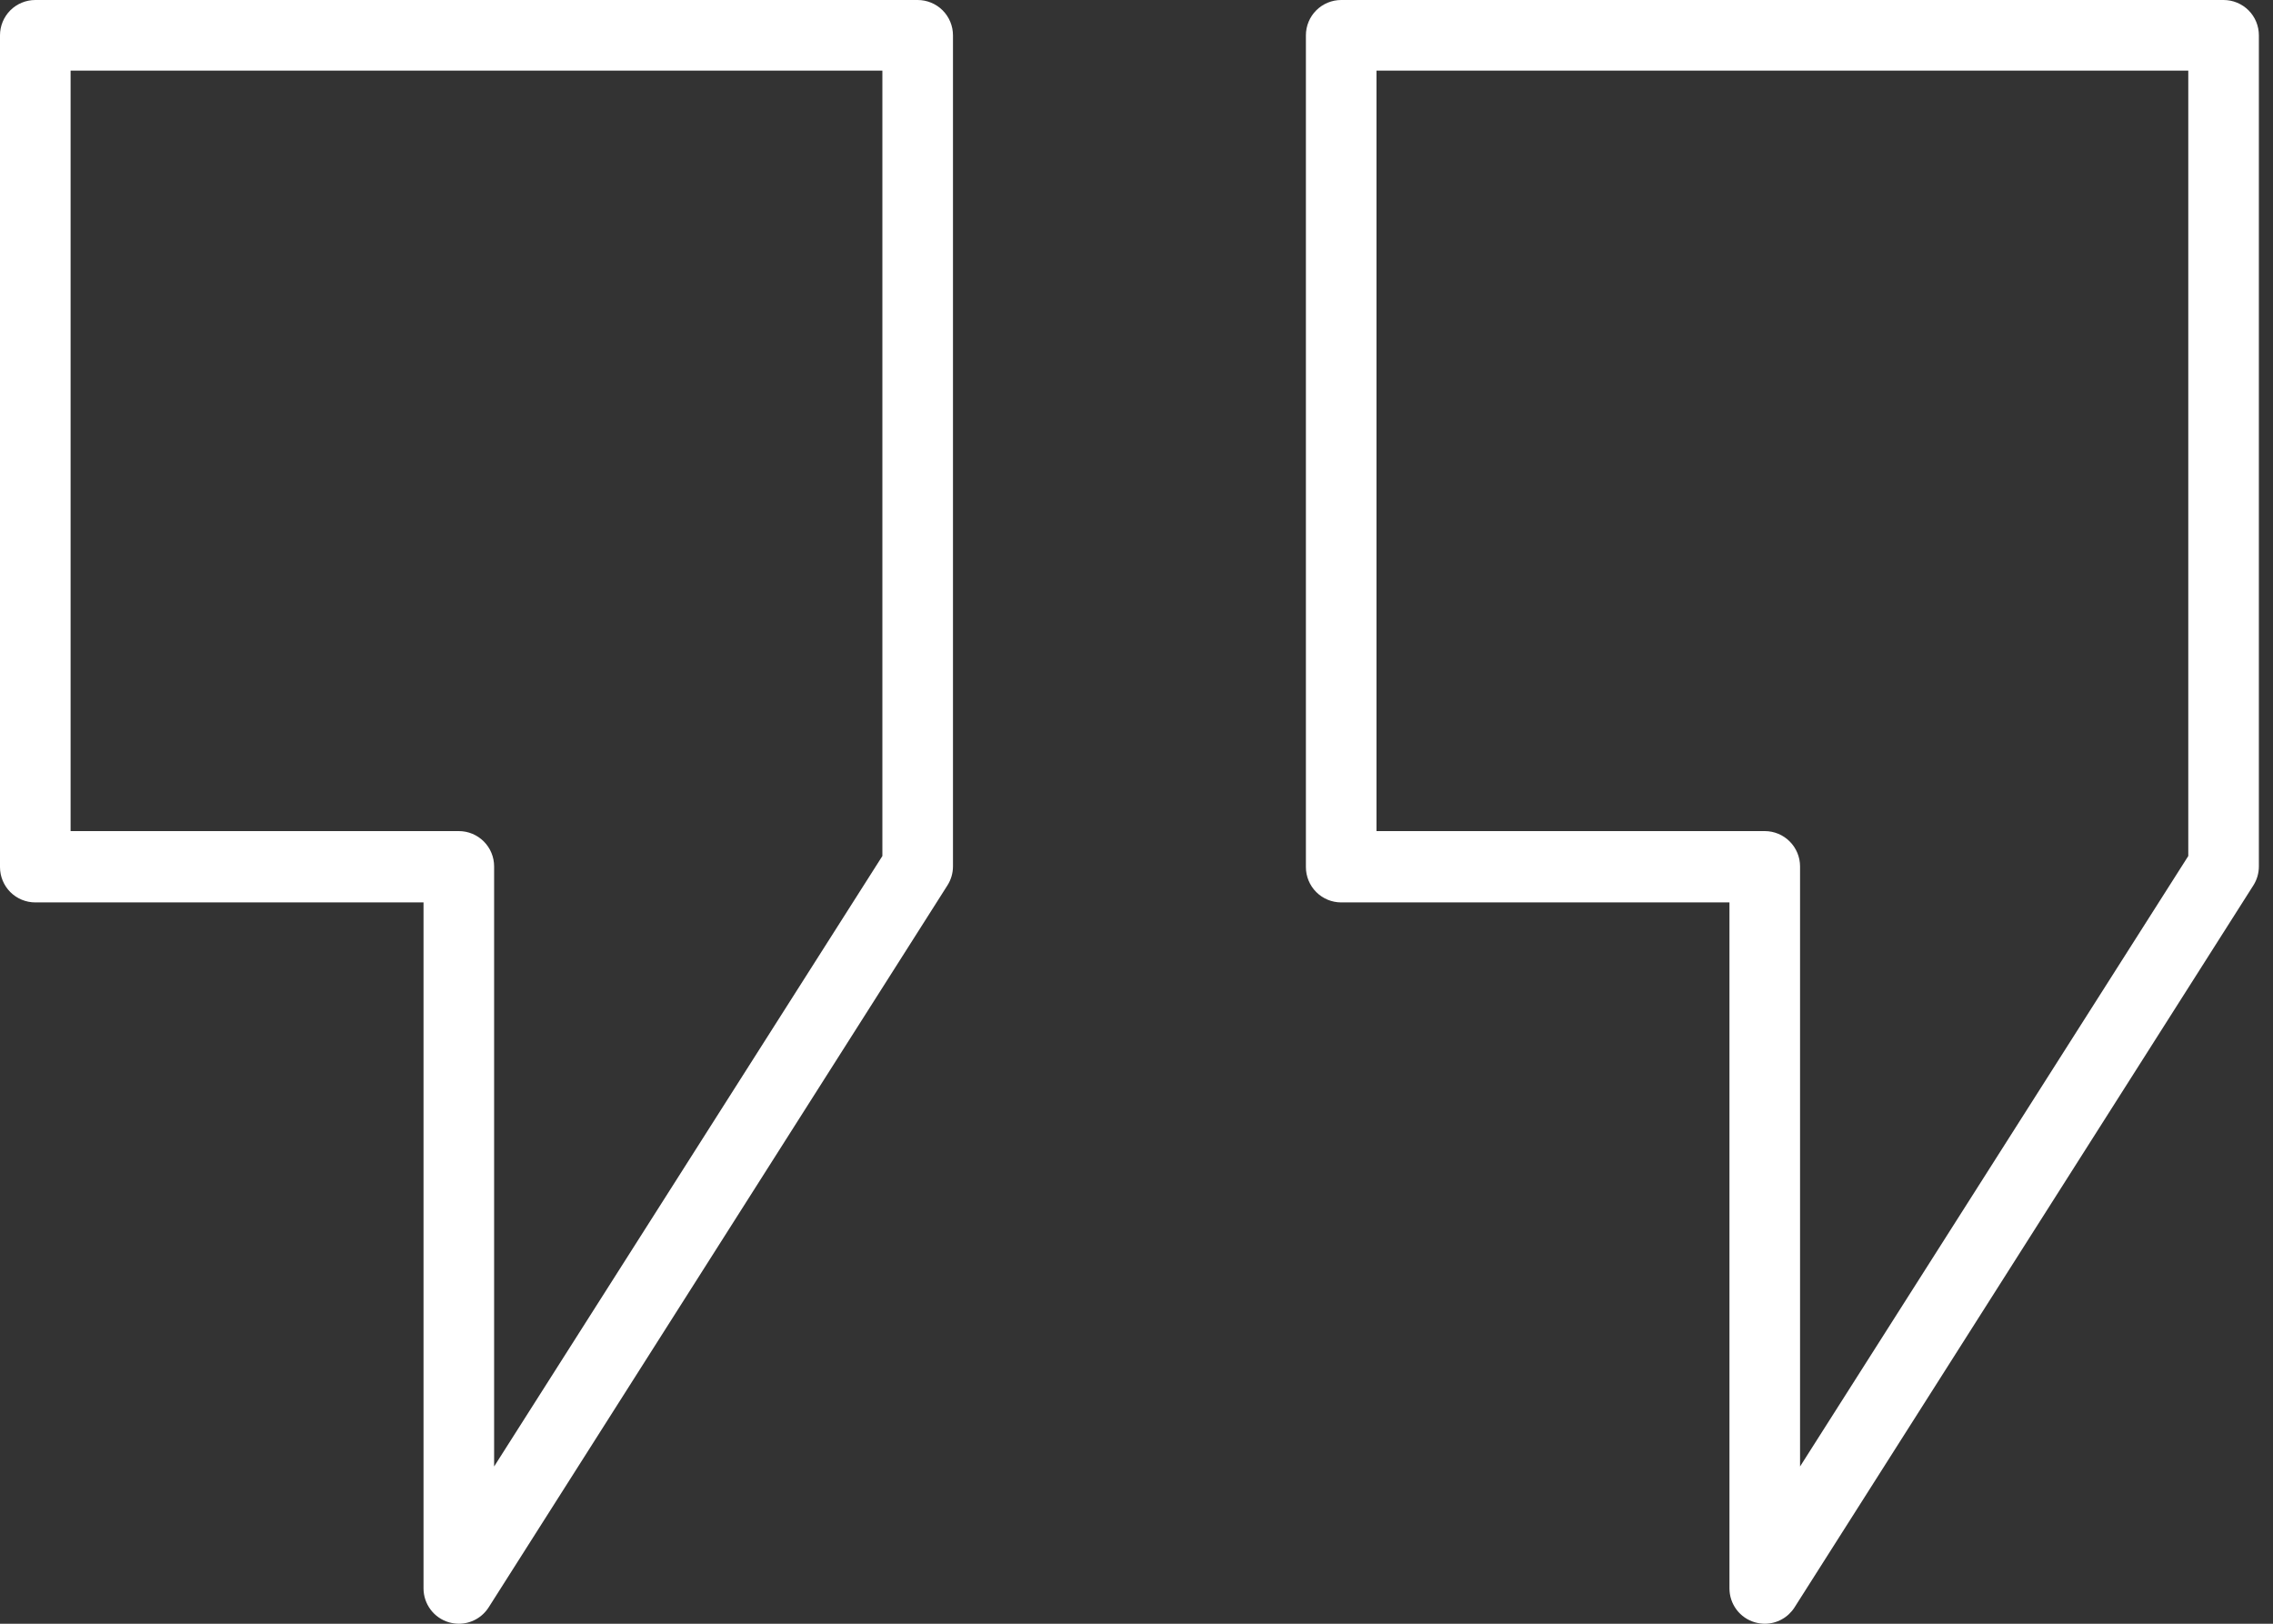
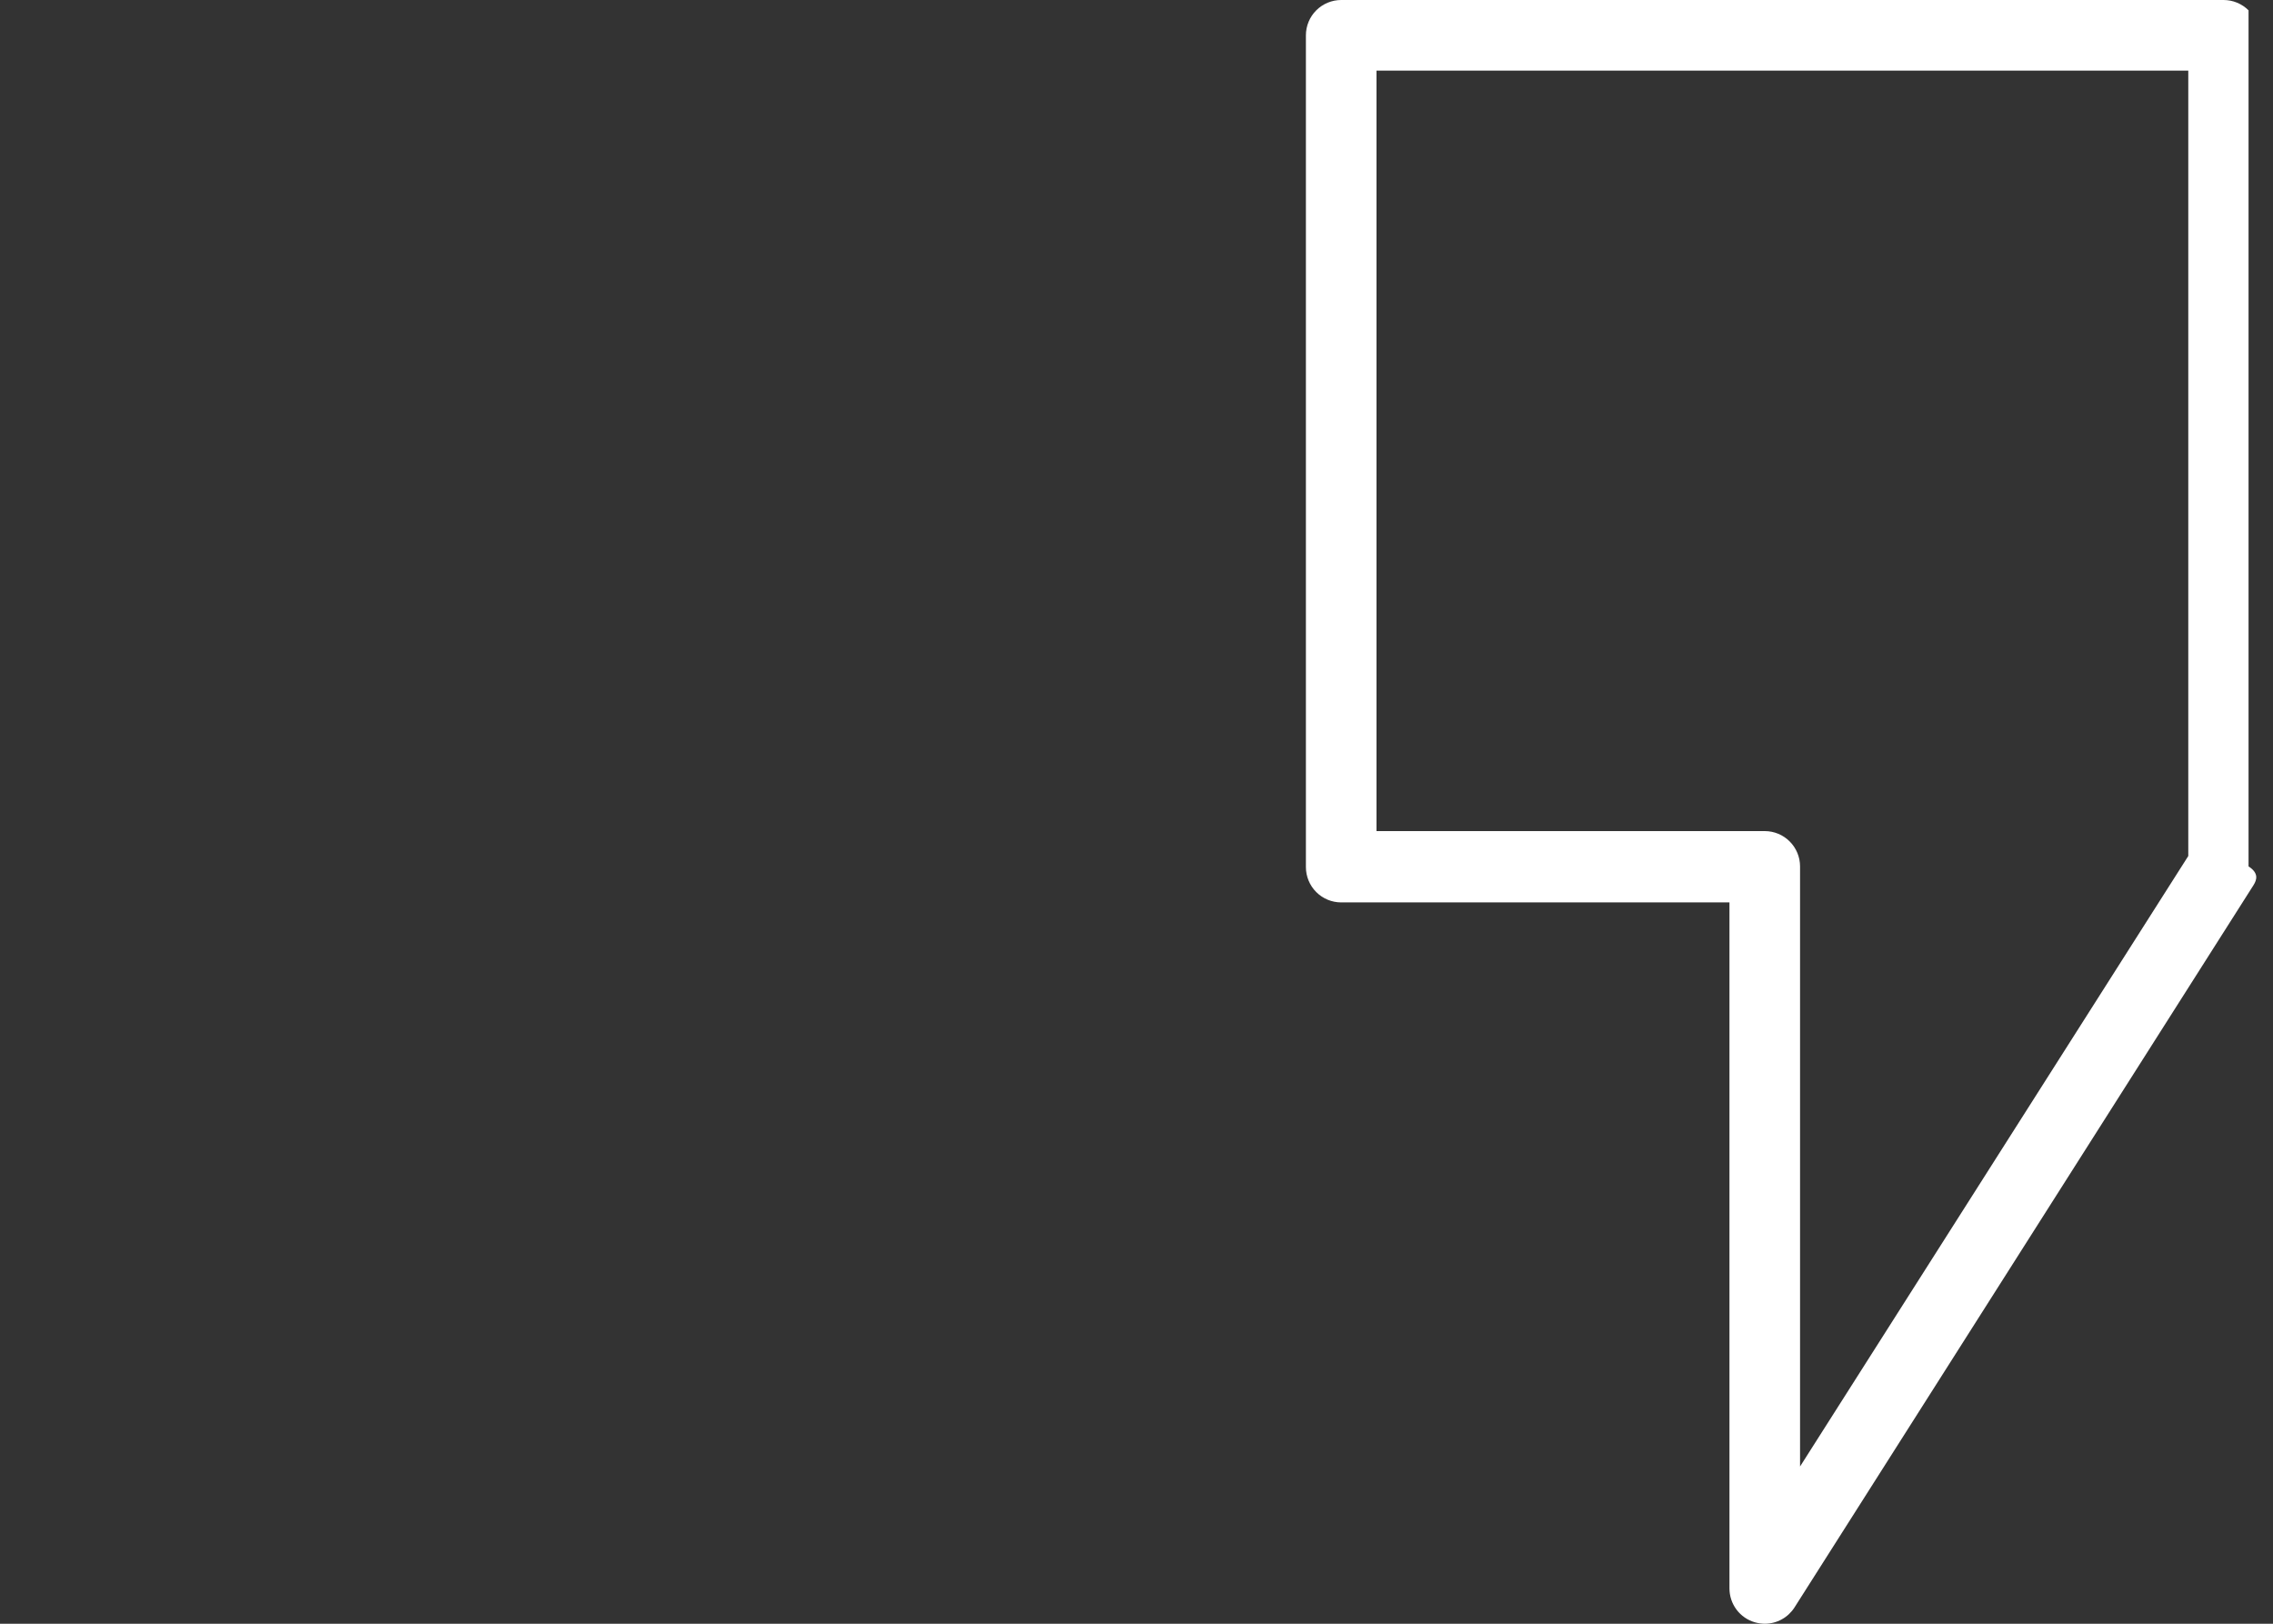
<svg xmlns="http://www.w3.org/2000/svg" width="70" height="50" viewBox="0 0 70 50" fill="none">
  <rect x="0" y="0" width="70" height="50" fill="#333333" stroke="none" />
-   <path d="M14.13 50C14.027 49.999 13.925 49.984 13.826 49.956C13.6 49.891 13.402 49.753 13.261 49.565C13.12 49.377 13.043 49.148 13.043 48.913V27.788H1.087C0.799 27.788 0.522 27.674 0.318 27.47C0.115 27.266 0 26.989 0 26.701V1.087C0 0.799 0.115 0.522 0.318 0.318C0.522 0.115 0.799 0 1.087 0H28.261C28.549 0 28.826 0.115 29.029 0.318C29.233 0.522 29.348 0.799 29.348 1.087V26.679C29.348 26.885 29.289 27.087 29.179 27.261L15.049 49.495C14.951 49.649 14.815 49.777 14.655 49.865C14.494 49.954 14.314 50 14.13 50ZM2.174 25.592H14.13C14.419 25.592 14.695 25.707 14.899 25.911C15.103 26.115 15.217 26.391 15.217 26.679V45.158L27.174 26.359V2.174H2.174V25.592Z" fill="white" />
-   <path d="M54.348 50C54.245 49.999 54.143 49.984 54.044 49.956C53.818 49.891 53.619 49.753 53.478 49.565C53.337 49.377 53.261 49.148 53.261 48.913V27.788H41.304C41.016 27.788 40.74 27.674 40.536 27.47C40.332 27.266 40.217 26.989 40.217 26.701V1.087C40.217 0.799 40.332 0.522 40.536 0.318C40.74 0.115 41.016 0 41.304 0H68.478C68.767 0 69.043 0.115 69.247 0.318C69.451 0.522 69.565 0.799 69.565 1.087V26.679C69.565 26.885 69.507 27.087 69.397 27.261L55.266 49.495C55.168 49.649 55.033 49.777 54.872 49.865C54.712 49.954 54.531 50 54.348 50ZM42.391 25.592H54.348C54.636 25.592 54.913 25.707 55.116 25.911C55.32 26.115 55.435 26.391 55.435 26.679V45.158L67.391 26.359V2.174H42.391V25.592Z" fill="white" />
+   <path d="M54.348 50C54.245 49.999 54.143 49.984 54.044 49.956C53.818 49.891 53.619 49.753 53.478 49.565C53.337 49.377 53.261 49.148 53.261 48.913V27.788H41.304C41.016 27.788 40.74 27.674 40.536 27.47C40.332 27.266 40.217 26.989 40.217 26.701V1.087C40.217 0.799 40.332 0.522 40.536 0.318C40.74 0.115 41.016 0 41.304 0H68.478C68.767 0 69.043 0.115 69.247 0.318V26.679C69.565 26.885 69.507 27.087 69.397 27.261L55.266 49.495C55.168 49.649 55.033 49.777 54.872 49.865C54.712 49.954 54.531 50 54.348 50ZM42.391 25.592H54.348C54.636 25.592 54.913 25.707 55.116 25.911C55.32 26.115 55.435 26.391 55.435 26.679V45.158L67.391 26.359V2.174H42.391V25.592Z" fill="white" />
</svg>